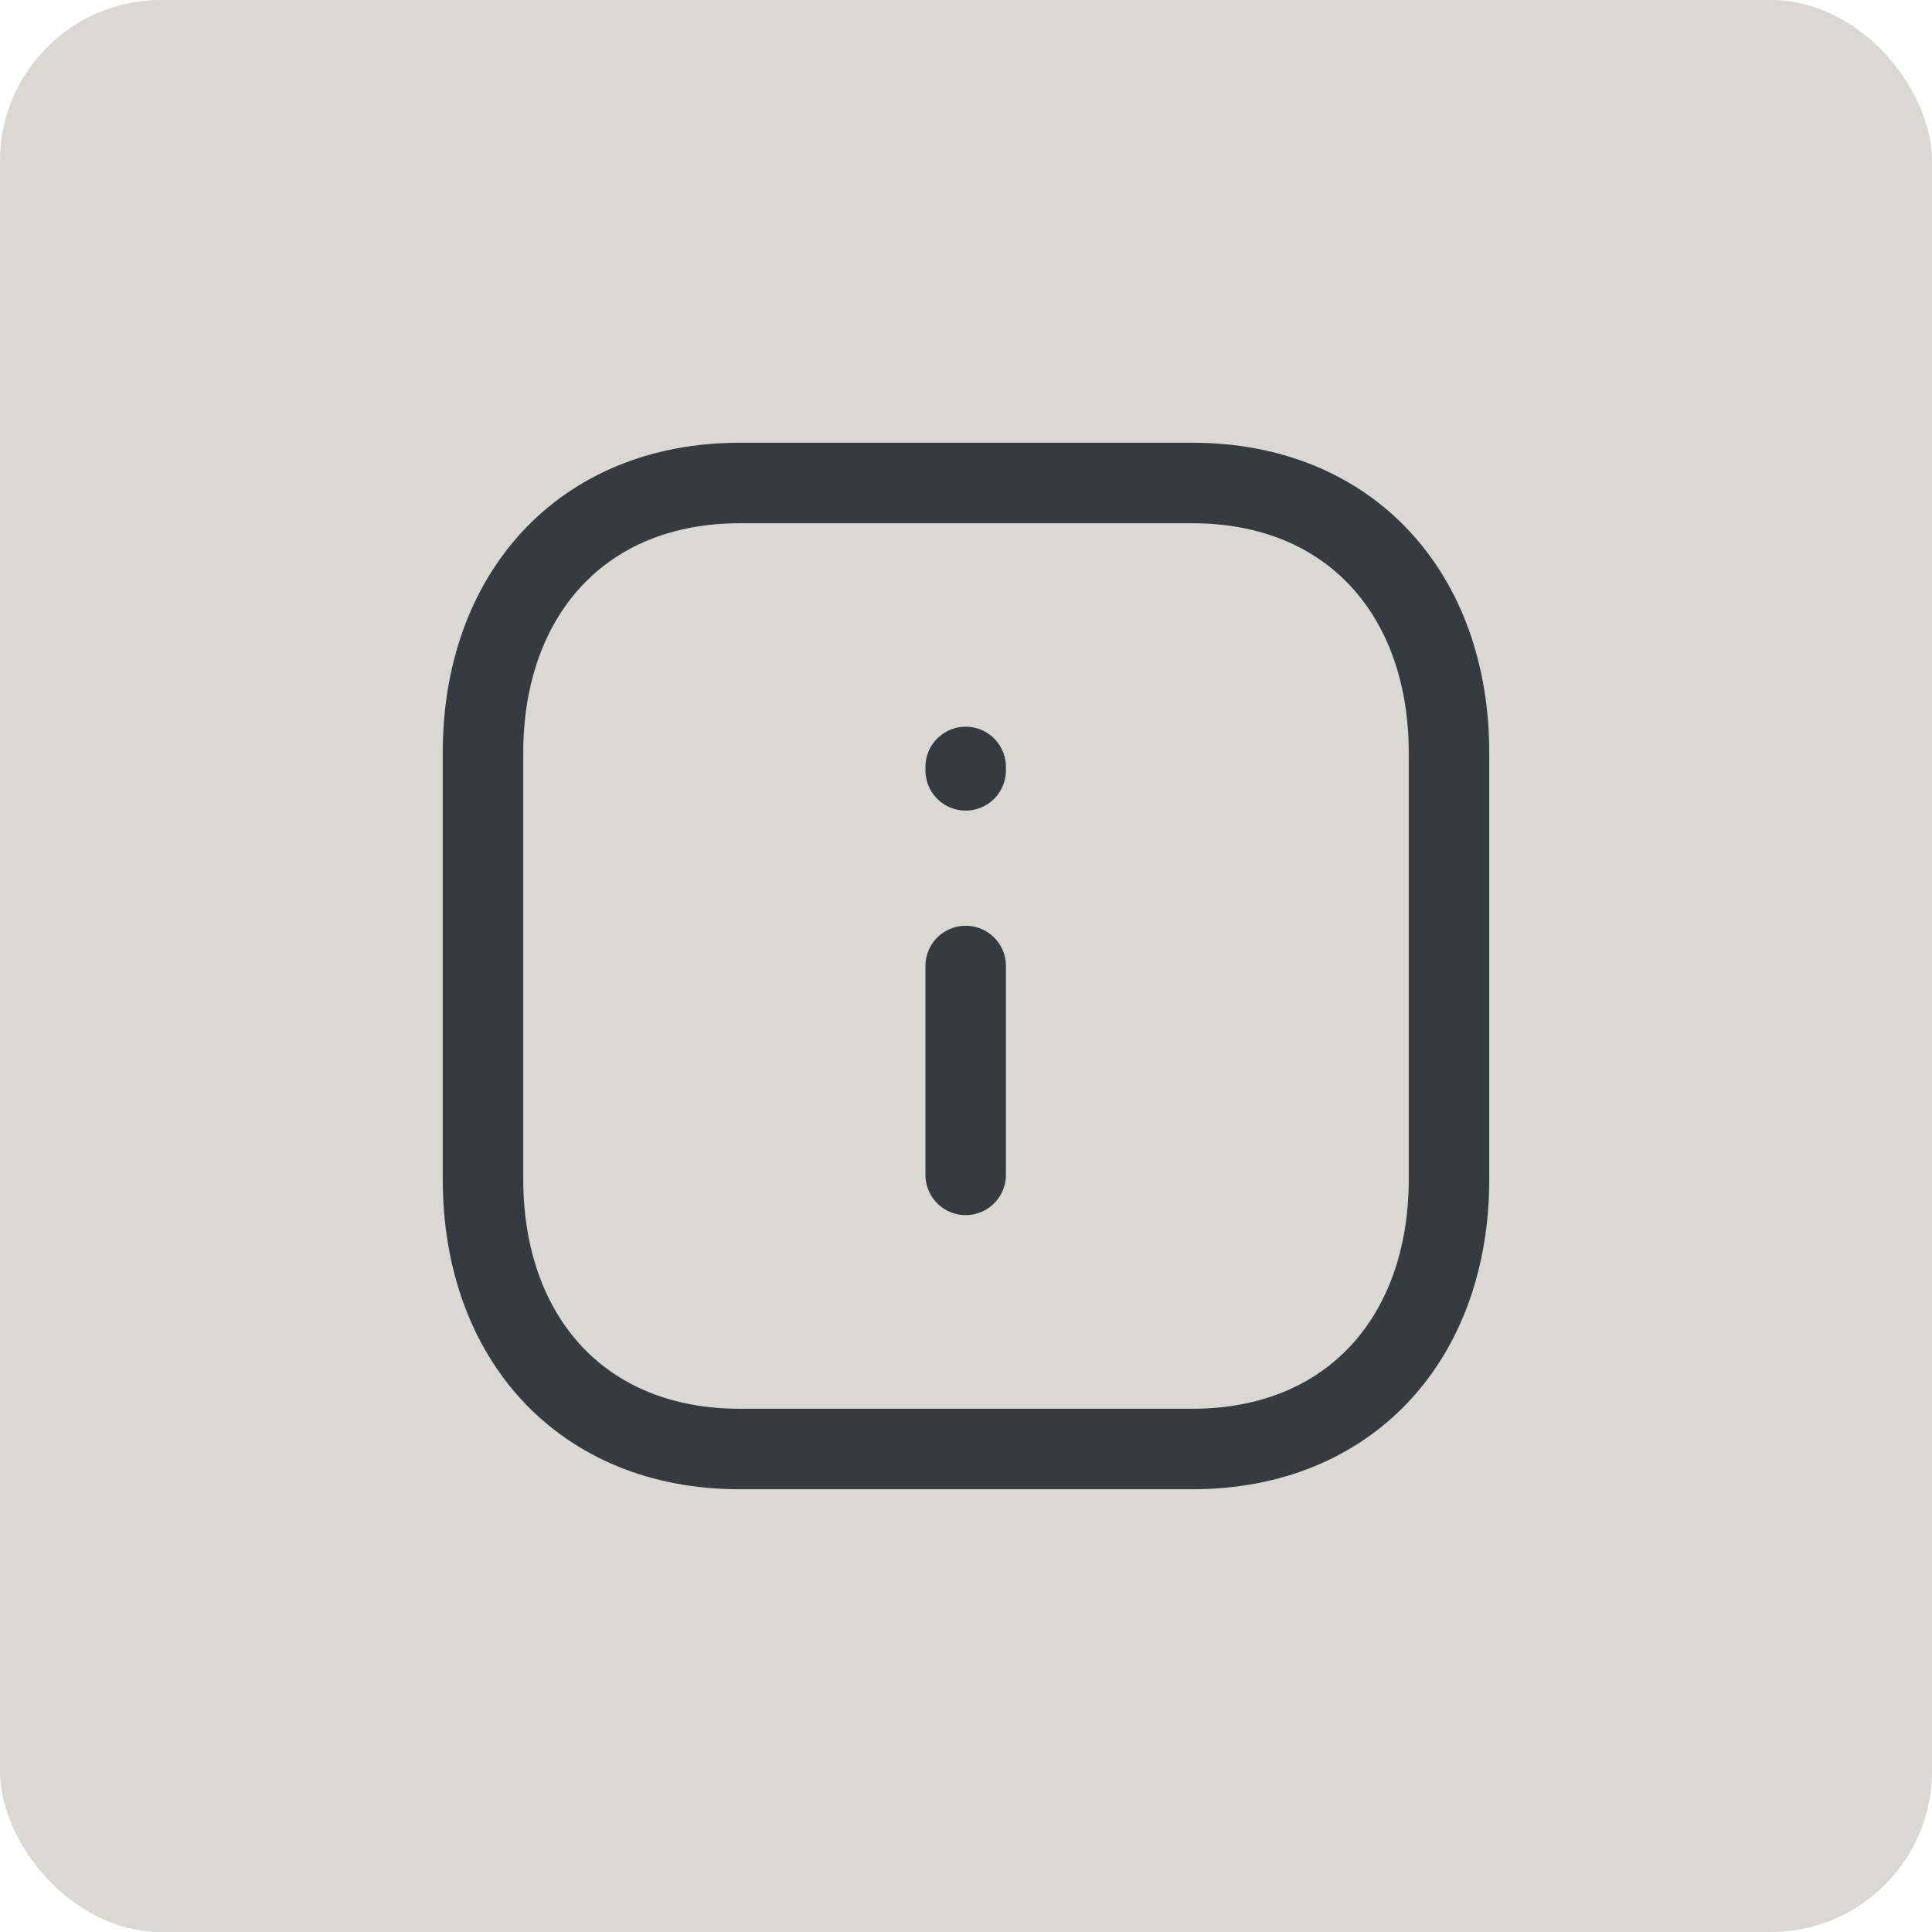
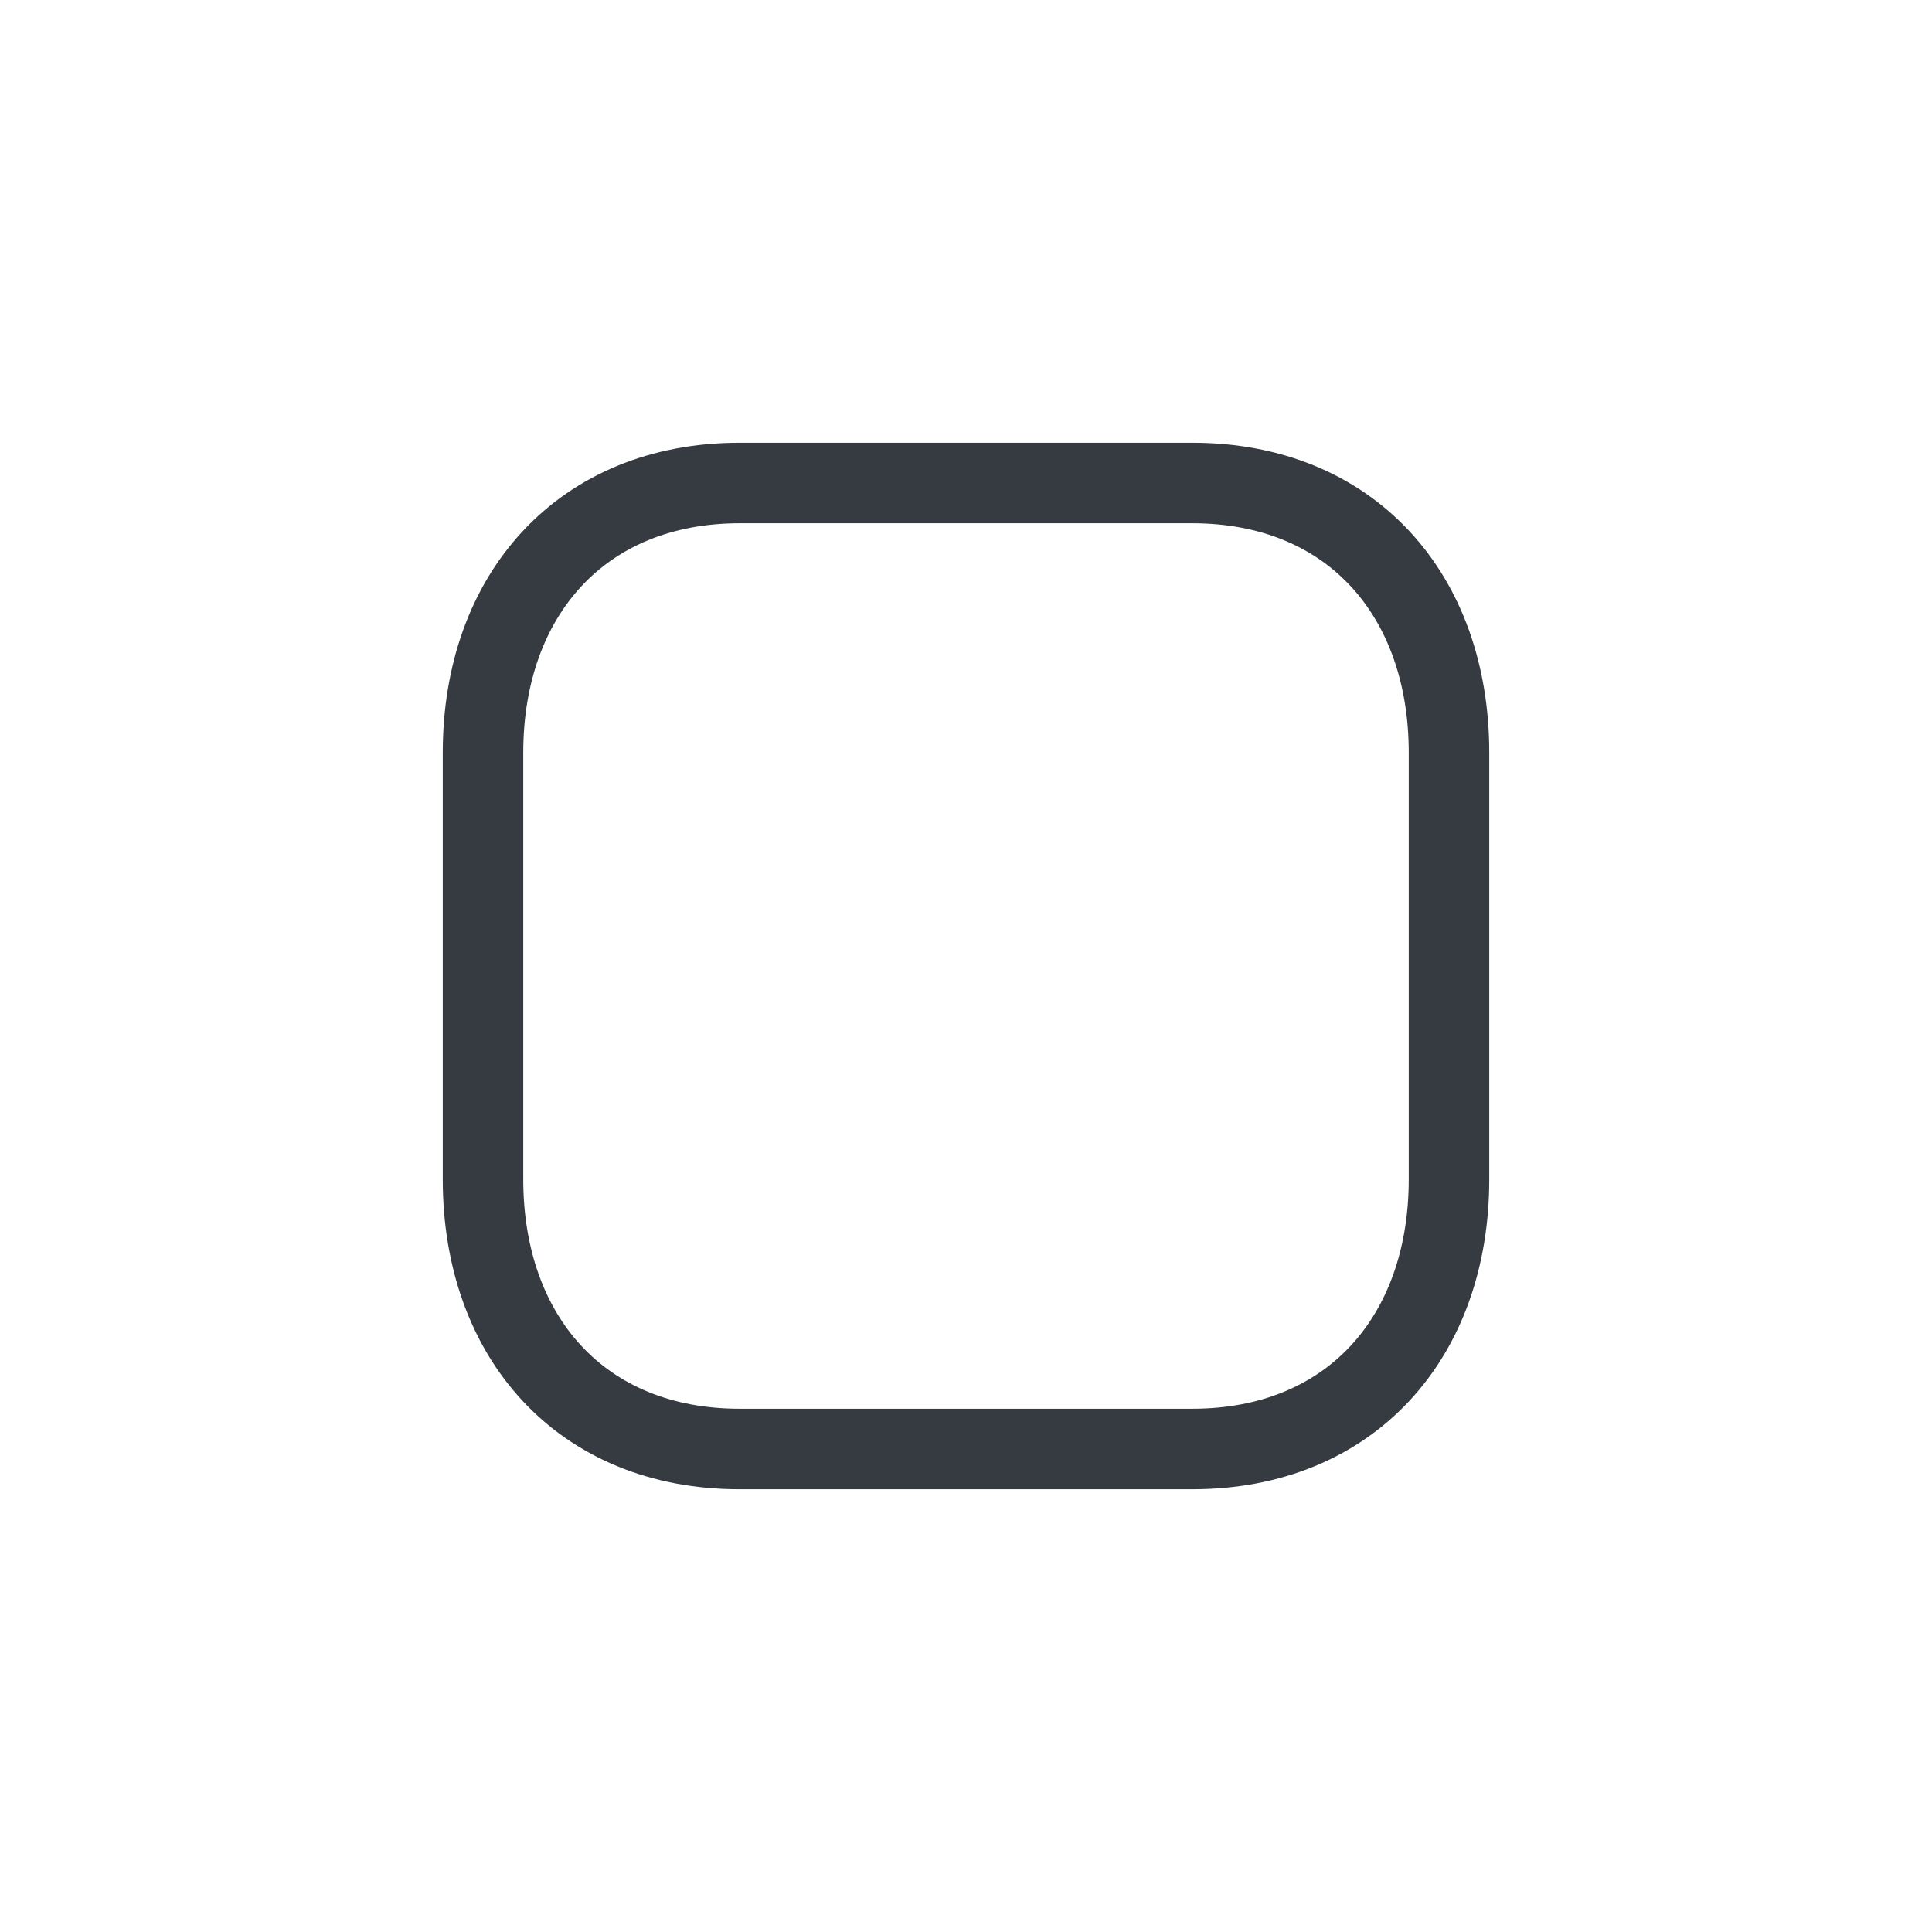
<svg xmlns="http://www.w3.org/2000/svg" width="48" height="48" viewBox="0 0 48 48" fill="none">
-   <rect width="48" height="48" rx="4" fill="#D9D8D3" />
  <path d="M18.376 12H29.622C33.553 12 36 14.775 36 18.702V29.298C36 33.225 33.553 36 29.621 36H18.376C14.445 36 12 33.225 12 29.298V18.702C12 14.775 14.457 12 18.376 12Z" stroke="#353B41" stroke-width="2" stroke-linecap="round" stroke-linejoin="round" />
-   <path d="M23.992 29.189V24M23.992 19.139V19.055" stroke="#353B41" stroke-width="2" stroke-linecap="round" stroke-linejoin="round" />
</svg>